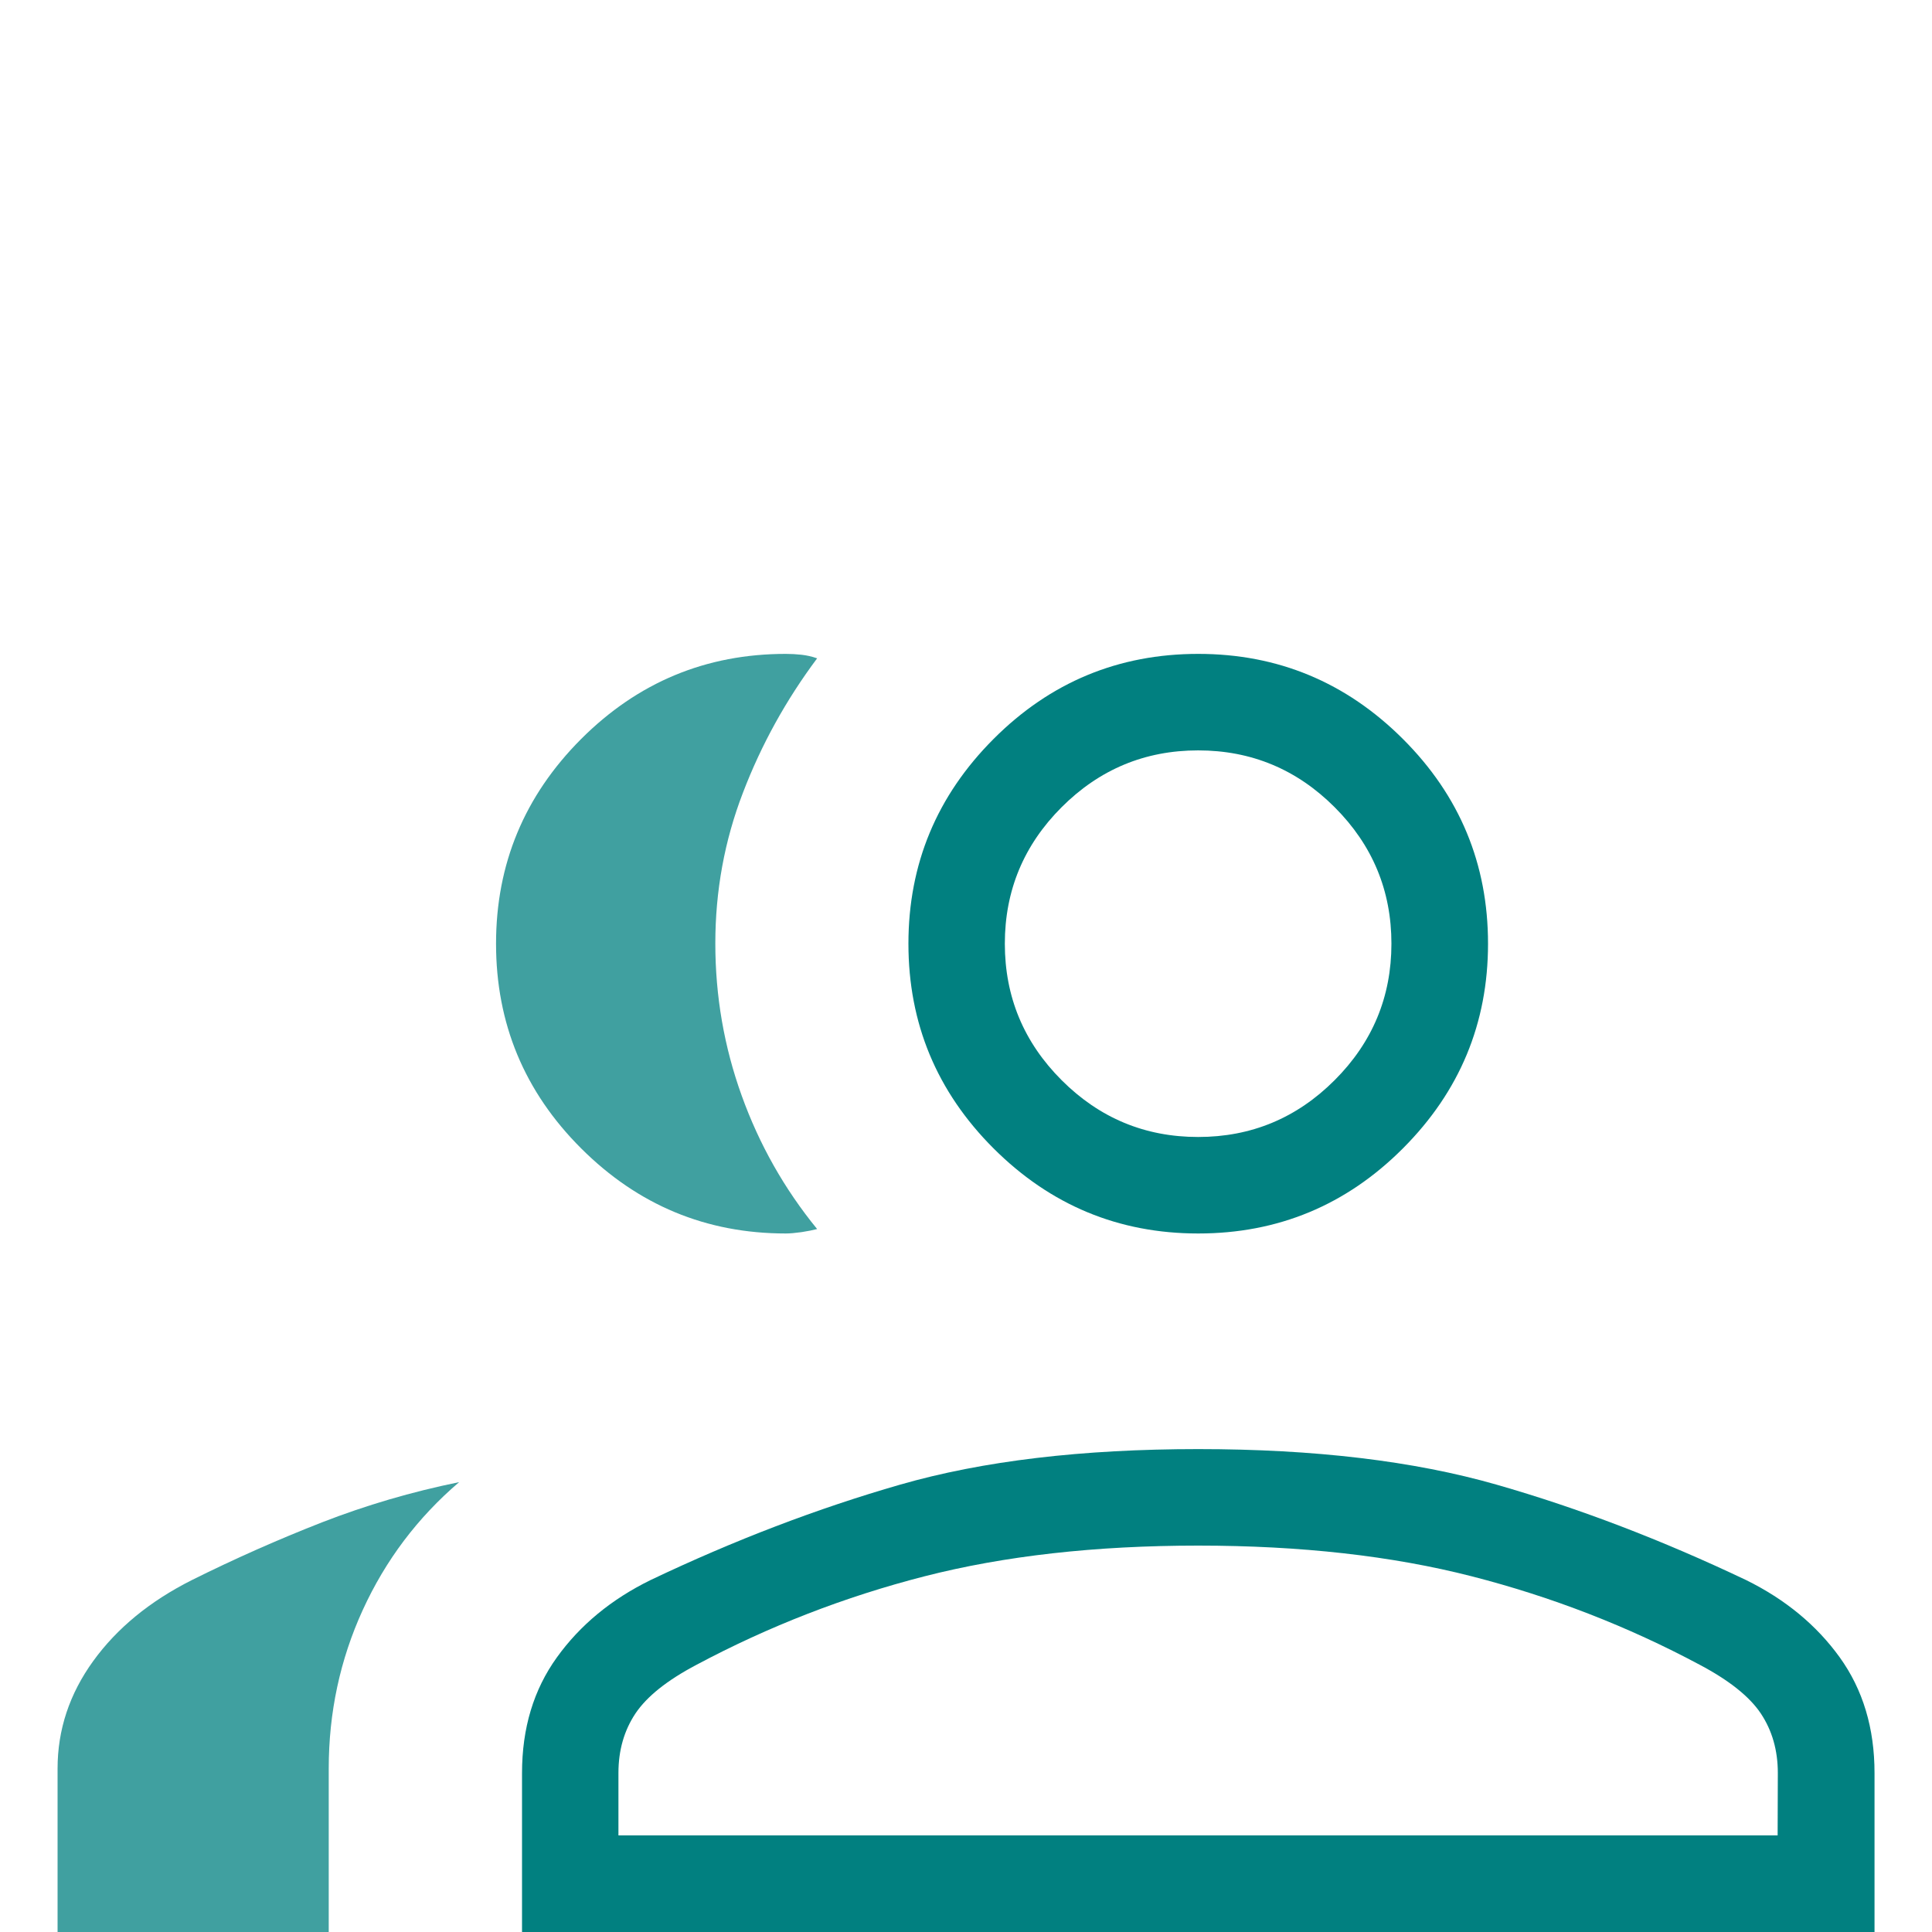
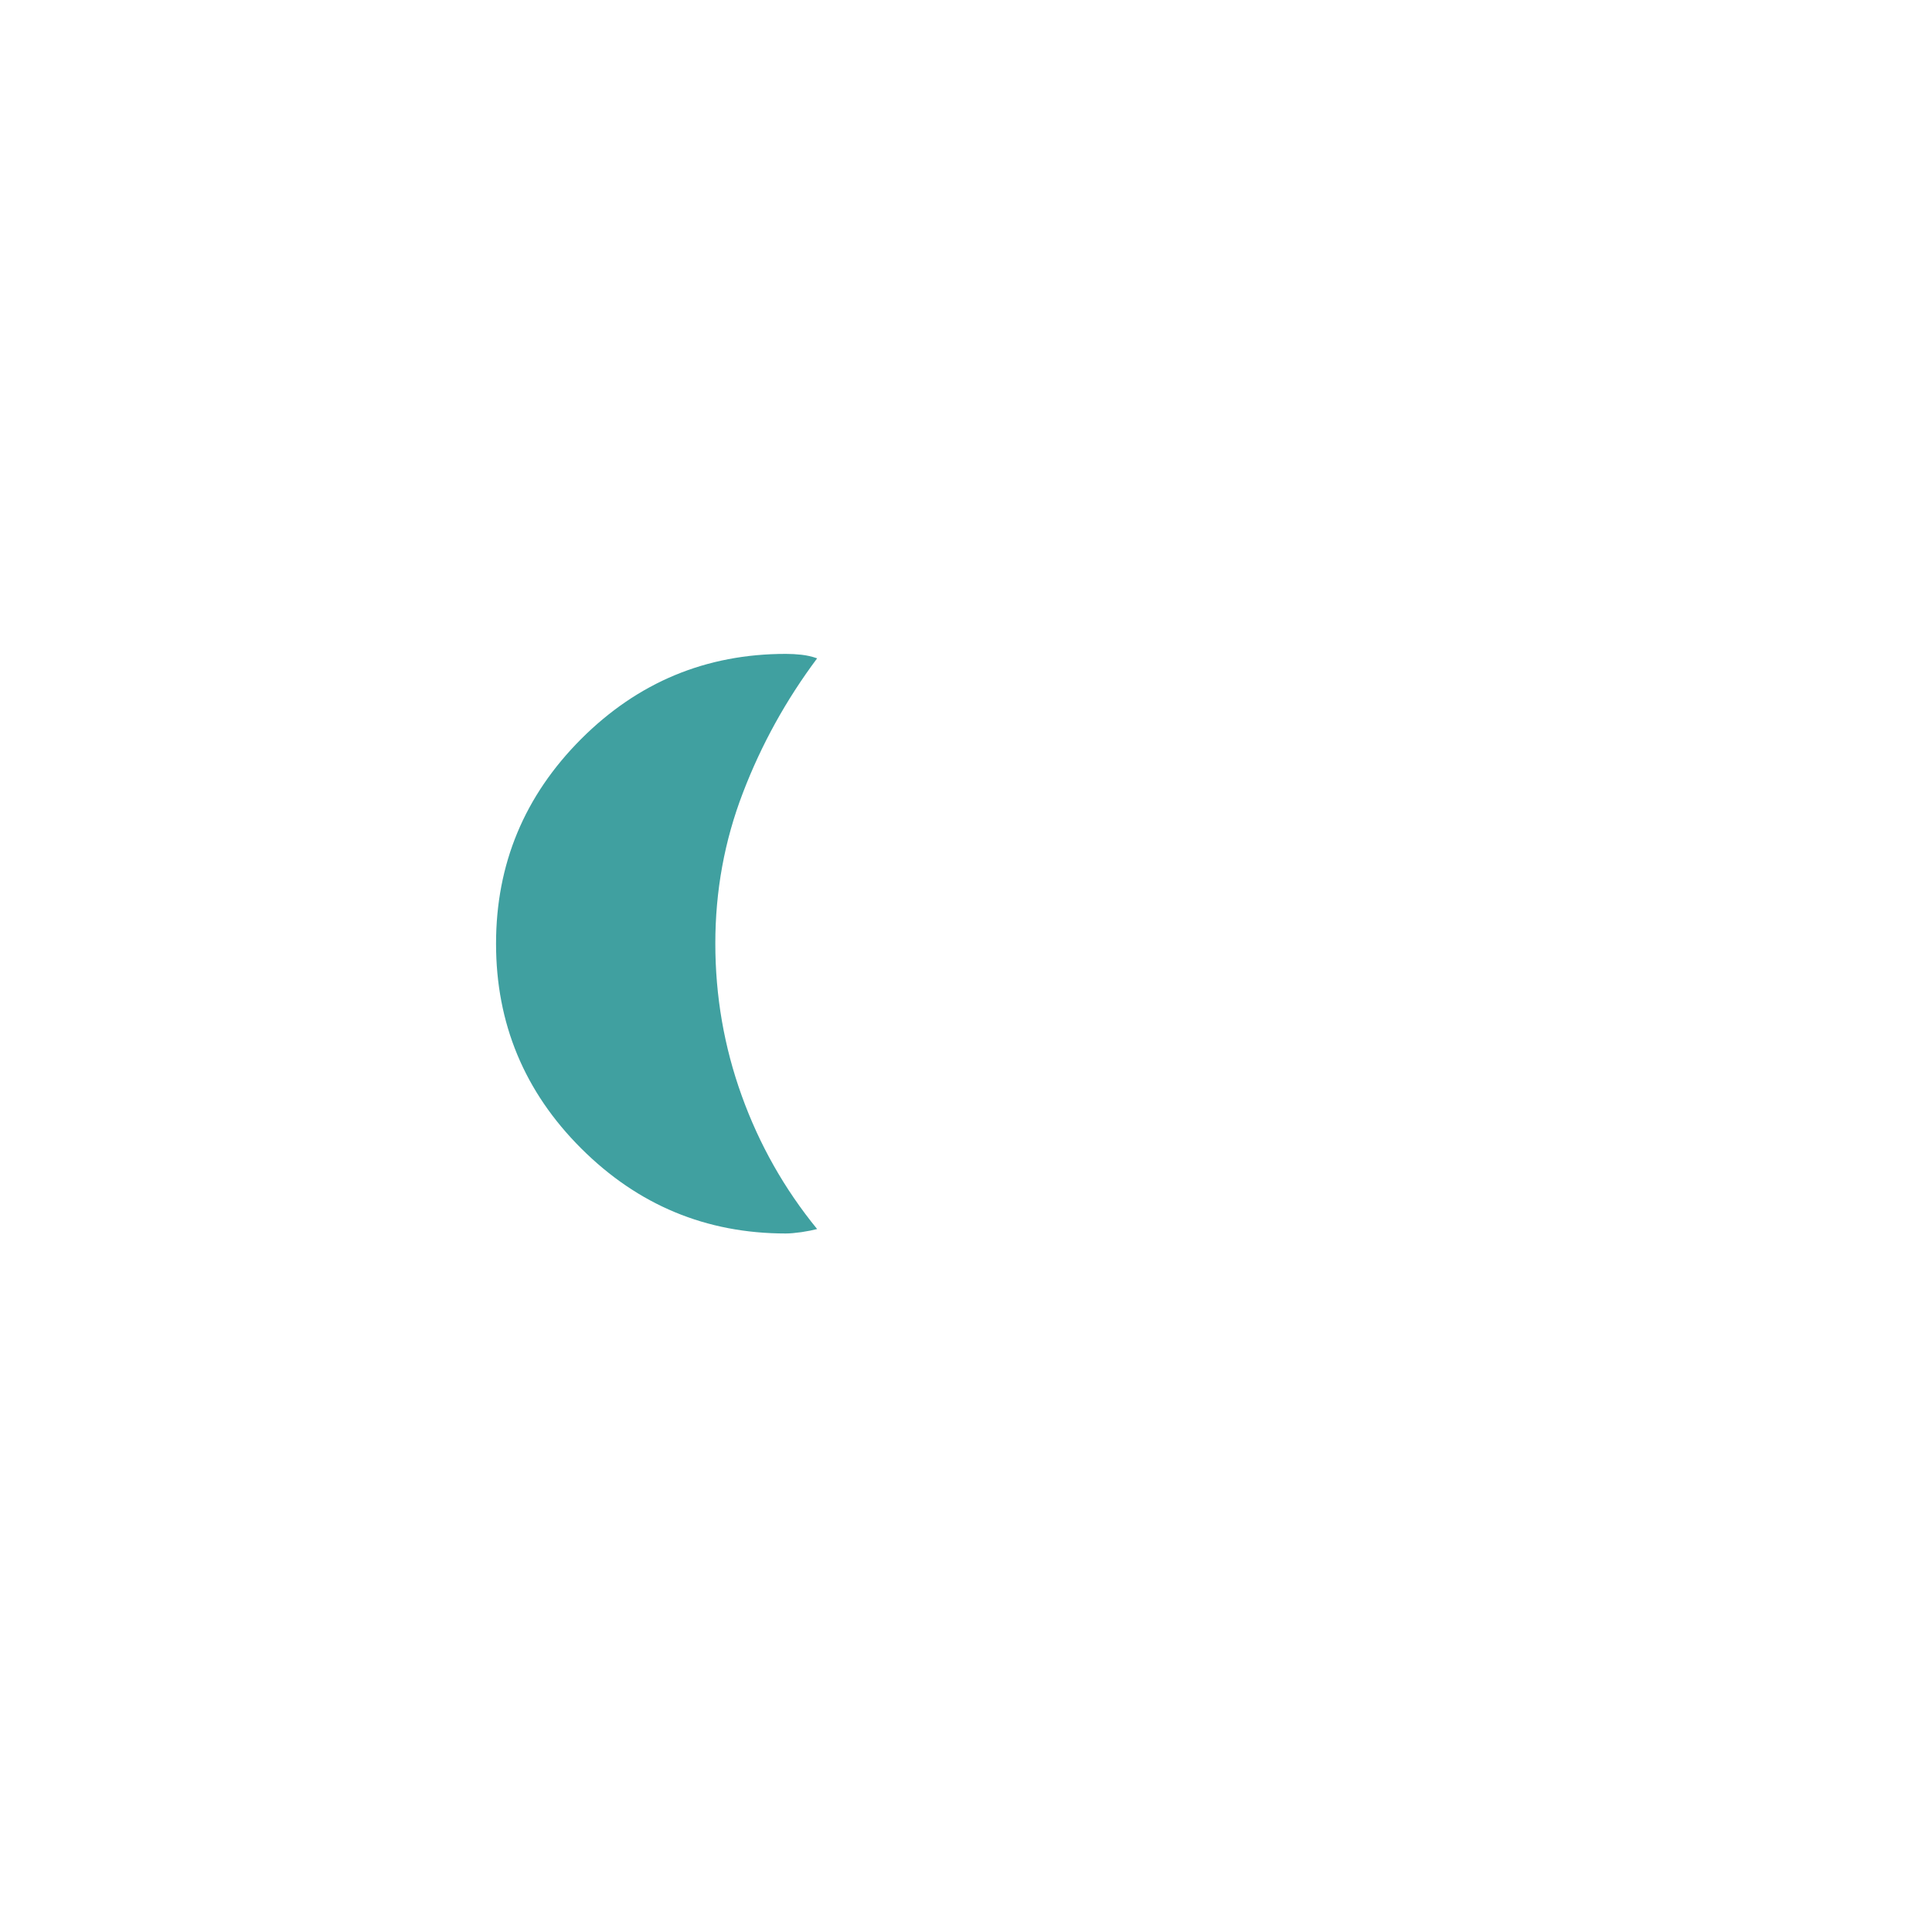
<svg xmlns="http://www.w3.org/2000/svg" viewBox="0 0 20 20">
-   <path d="m5.404 20v-1.646c0-.464.12-.863.361-1.197.24-.334.563-.601.969-.8.867-.413 1.729-.742 2.584-.988s1.884-.368 3.087-.368c1.203 0 2.232.123 3.087.368.855.245 1.716.575 2.584.988.406.2.729.467.969.8.24.334.36.733.36 1.197v1.646s-14 0-14 0zm4.881-8.112c-.588-.588-.881-1.294-.881-2.119s.294-1.531.881-2.119 1.294-.881 2.119-.881 1.531.294 2.119.881.881 1.294.881 2.119-.294 1.531-.881 2.119-1.294.881-2.119.881-1.531-.294-2.119-.881zm8.119 6.466c0-.235-.059-.44-.176-.616-.117-.175-.328-.343-.632-.504-.746-.399-1.533-.704-2.36-.916-.827-.212-1.771-.318-2.833-.318-1.062 0-2.006.106-2.833.318-.827.212-1.614.518-2.36.916-.304.16-.514.328-.632.504-.117.176-.176.381-.176.616v.646s12 0 12 0zm-4.588-7.172c.392-.392.588-.863.588-1.413s-.196-1.021-.588-1.413-.863-.588-1.413-.588-1.021.196-1.413.588-.588.863-.588 1.413.196 1.021.588 1.413.863.588 1.413.588 1.021-.196 1.413-.588z" fill="#018080" />
  <g fill="#40a0a0">
-     <path d="m.596 20v-1.692c0-.402.123-.773.369-1.113.246-.34.586-.619 1.019-.837.445-.222.895-.421 1.35-.599.455-.177.928-.316 1.419-.416-.431.368-.763.81-.998 1.324-.235.514-.352 1.062-.352 1.641v1.692s-2.808 0-2.808 0z" />
    <path d="m6.016 7.65c.588-.588 1.294-.881 2.119-.881.054 0 .108.003.162.009s.108.018.162.037c-.322.431-.578.894-.768 1.391-.191.496-.286 1.016-.286 1.561s.091 1.07.273 1.575c.182.506.442.966.781 1.381-.042.011-.096.022-.162.032-.066.009-.119.014-.162.014-.825 0-1.531-.294-2.119-.881s-.881-1.294-.881-2.119.294-1.531.881-2.119z" />
  </g>
</svg>